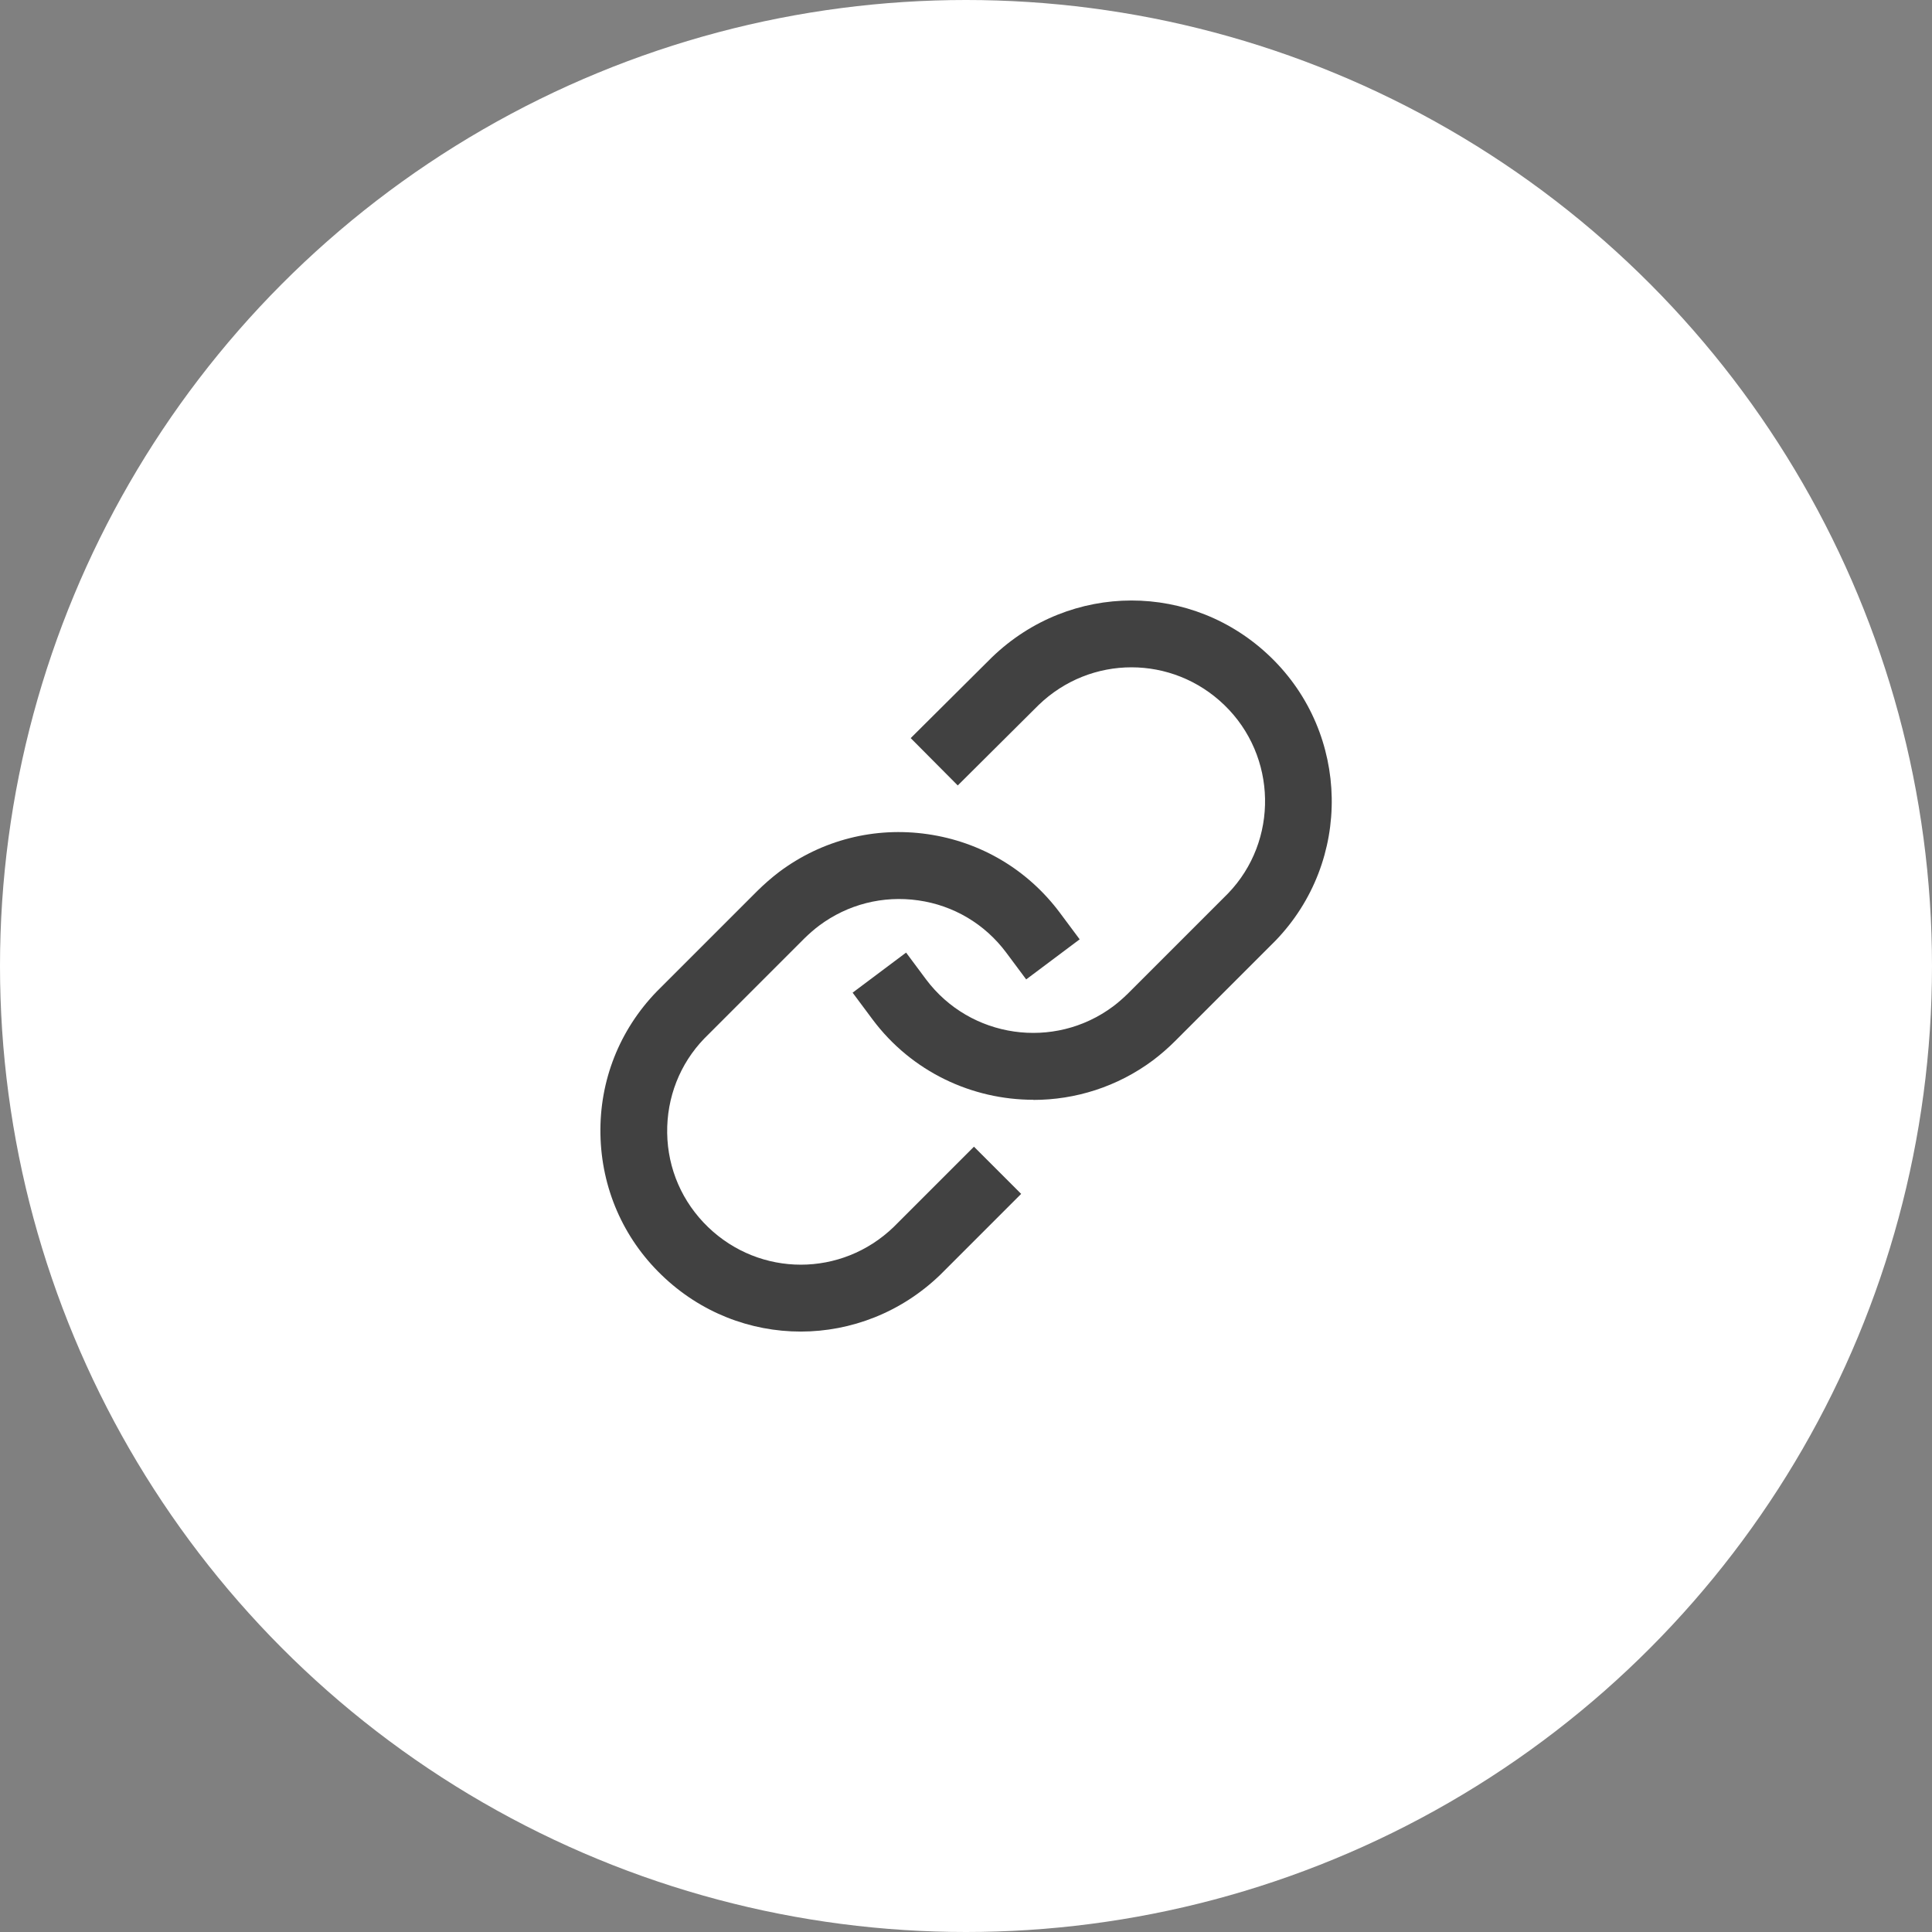
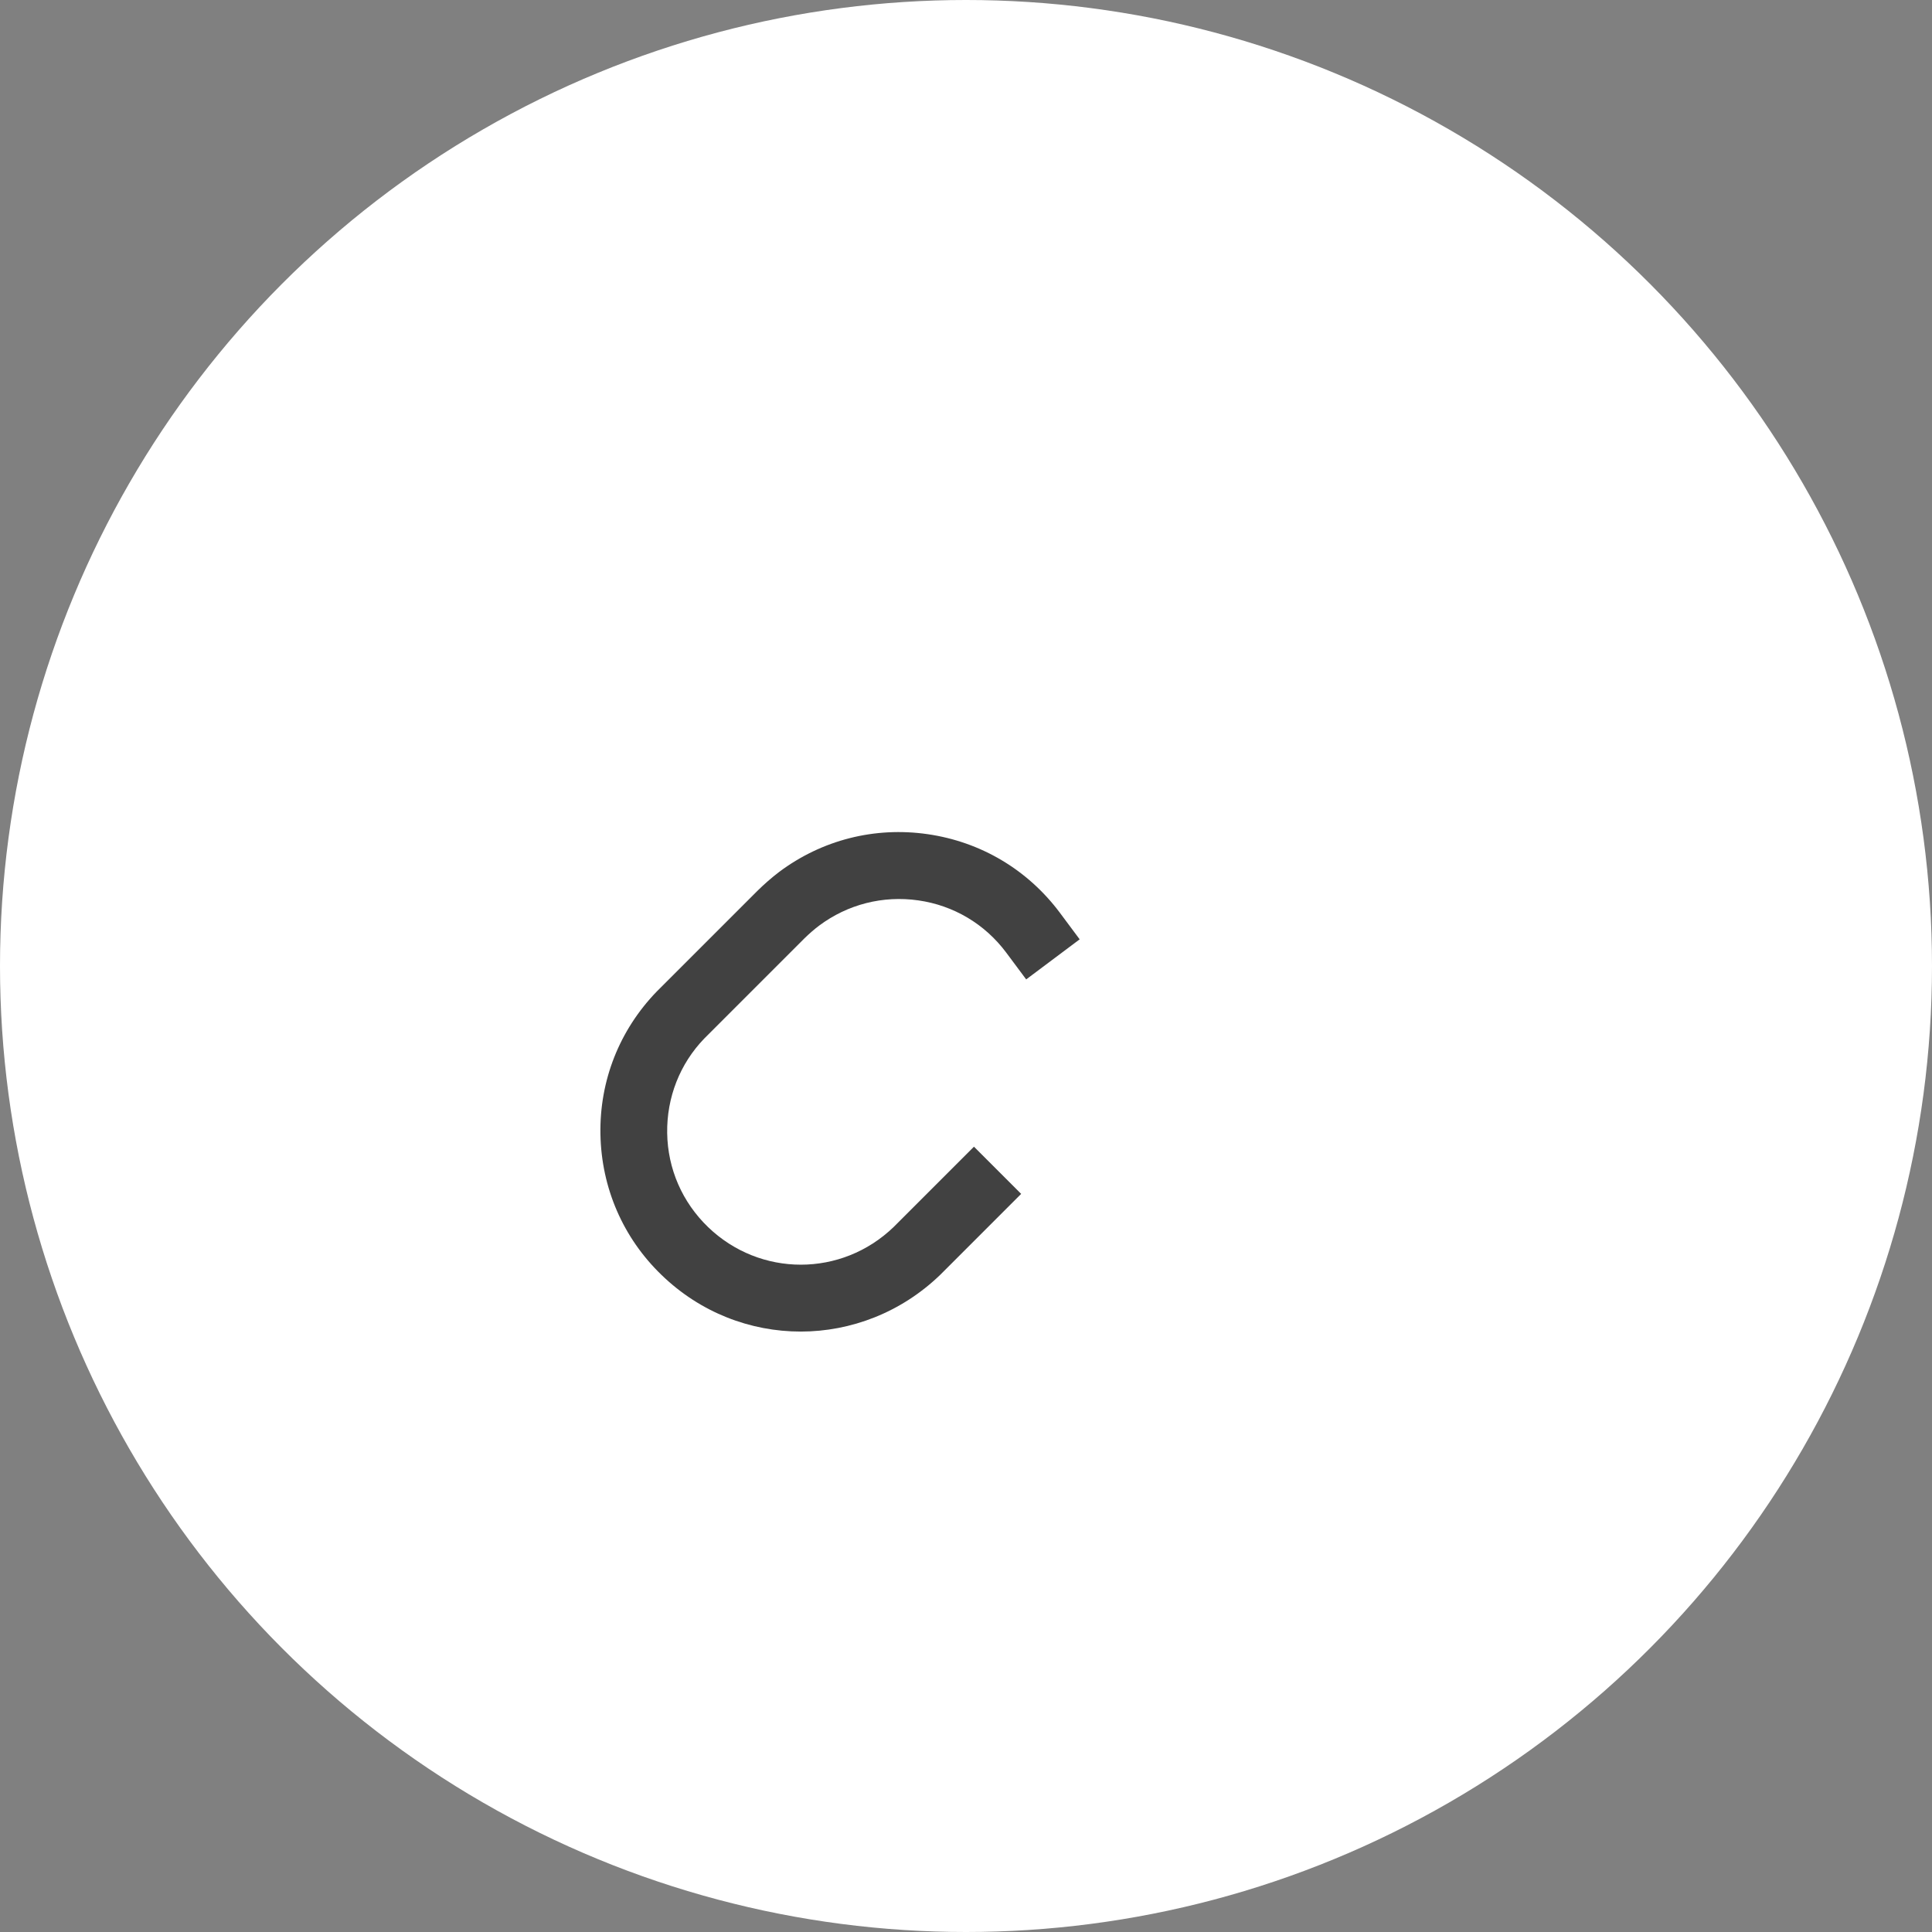
<svg xmlns="http://www.w3.org/2000/svg" id="_レイヤー_2" data-name=" レイヤー 2" viewBox="0 0 138.36 138.36">
  <rect x="0" y="0" width="138.36" height="138.36" fill="#808080" stroke="none" />
  <defs>
    <style>
      .cls-1 {
        fill: #fff;
      }

      .cls-2 {
        fill: #414141;
      }
    </style>
  </defs>
  <g id="_レイヤー_1-2" data-name=" レイヤー 1-2">
    <circle class="cls-1" cx="69.18" cy="69.18" r="69.18" />
  </g>
  <g>
-     <path class="cls-2" d="M74,78.76c-4.37,0-8.7-1.99-11.51-5.75l-1.43-1.92,3.83-2.87,1.43,1.92c3.16,4.22,9.17,5.09,13.4,1.93,.36-.27,.71-.58,1.04-.9l7.18-7.18c3.64-3.77,3.53-9.84-.26-13.5-3.73-3.6-9.57-3.6-13.3,0l-5.79,5.76-3.37-3.39,5.81-5.78c5.62-5.43,14.38-5.43,19.97-.02,5.69,5.5,5.85,14.6,.35,20.3l-7.21,7.21c-.48,.48-1.01,.94-1.55,1.35-2.57,1.92-5.59,2.85-8.58,2.85Z" />
    <path class="cls-2" d="M57.34,95.36c-3.59,0-7.17-1.35-9.96-4.05-2.76-2.66-4.31-6.24-4.38-10.08s1.36-7.46,4.03-10.22l7.21-7.21c.49-.48,1.01-.94,1.55-1.35,3.07-2.3,6.85-3.26,10.65-2.71,3.8,.55,7.15,2.54,9.45,5.61l1.43,1.92-3.83,2.87-1.43-1.92c-1.53-2.05-3.77-3.38-6.3-3.74-2.53-.36-5.05,.28-7.1,1.81-.36,.27-.71,.58-1.04,.9l-7.18,7.18c-1.75,1.81-2.7,4.23-2.66,6.78,.04,2.56,1.08,4.94,2.92,6.72,3.73,3.6,9.57,3.6,13.3,0l5.75-5.75,3.38,3.38-5.78,5.78c-2.81,2.72-6.42,4.08-10.01,4.08Z" />
  </g>
</svg>